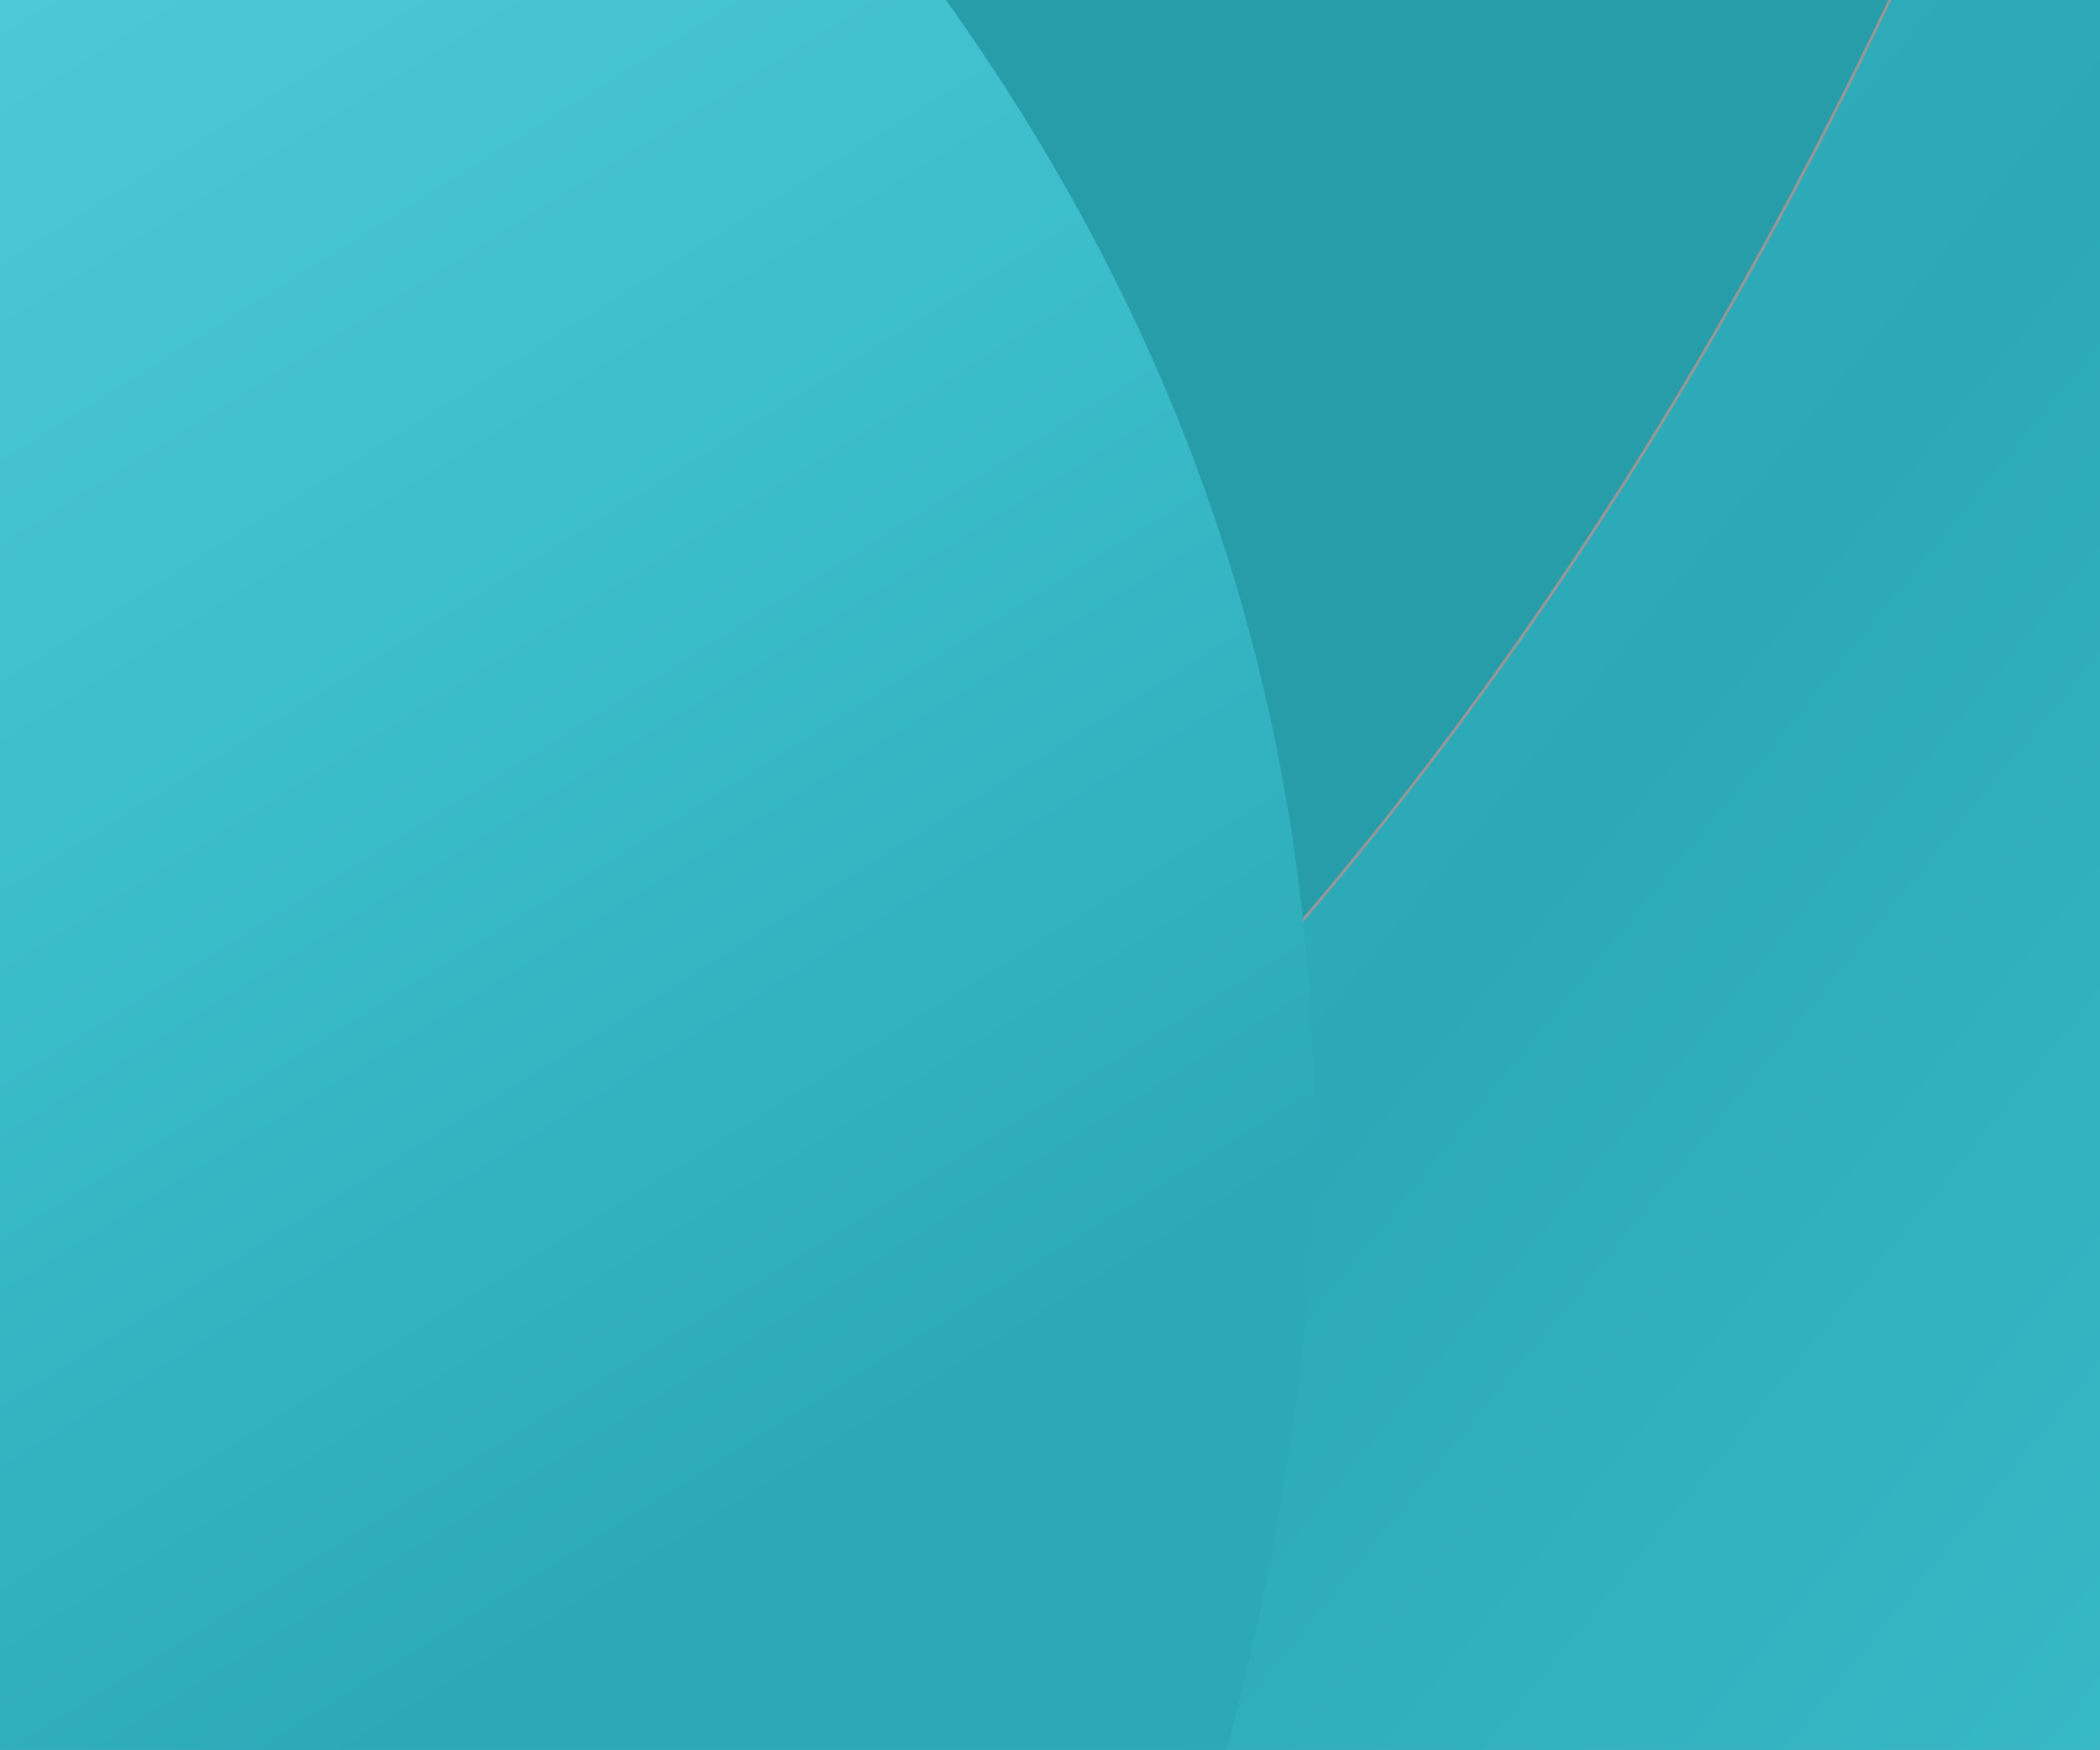
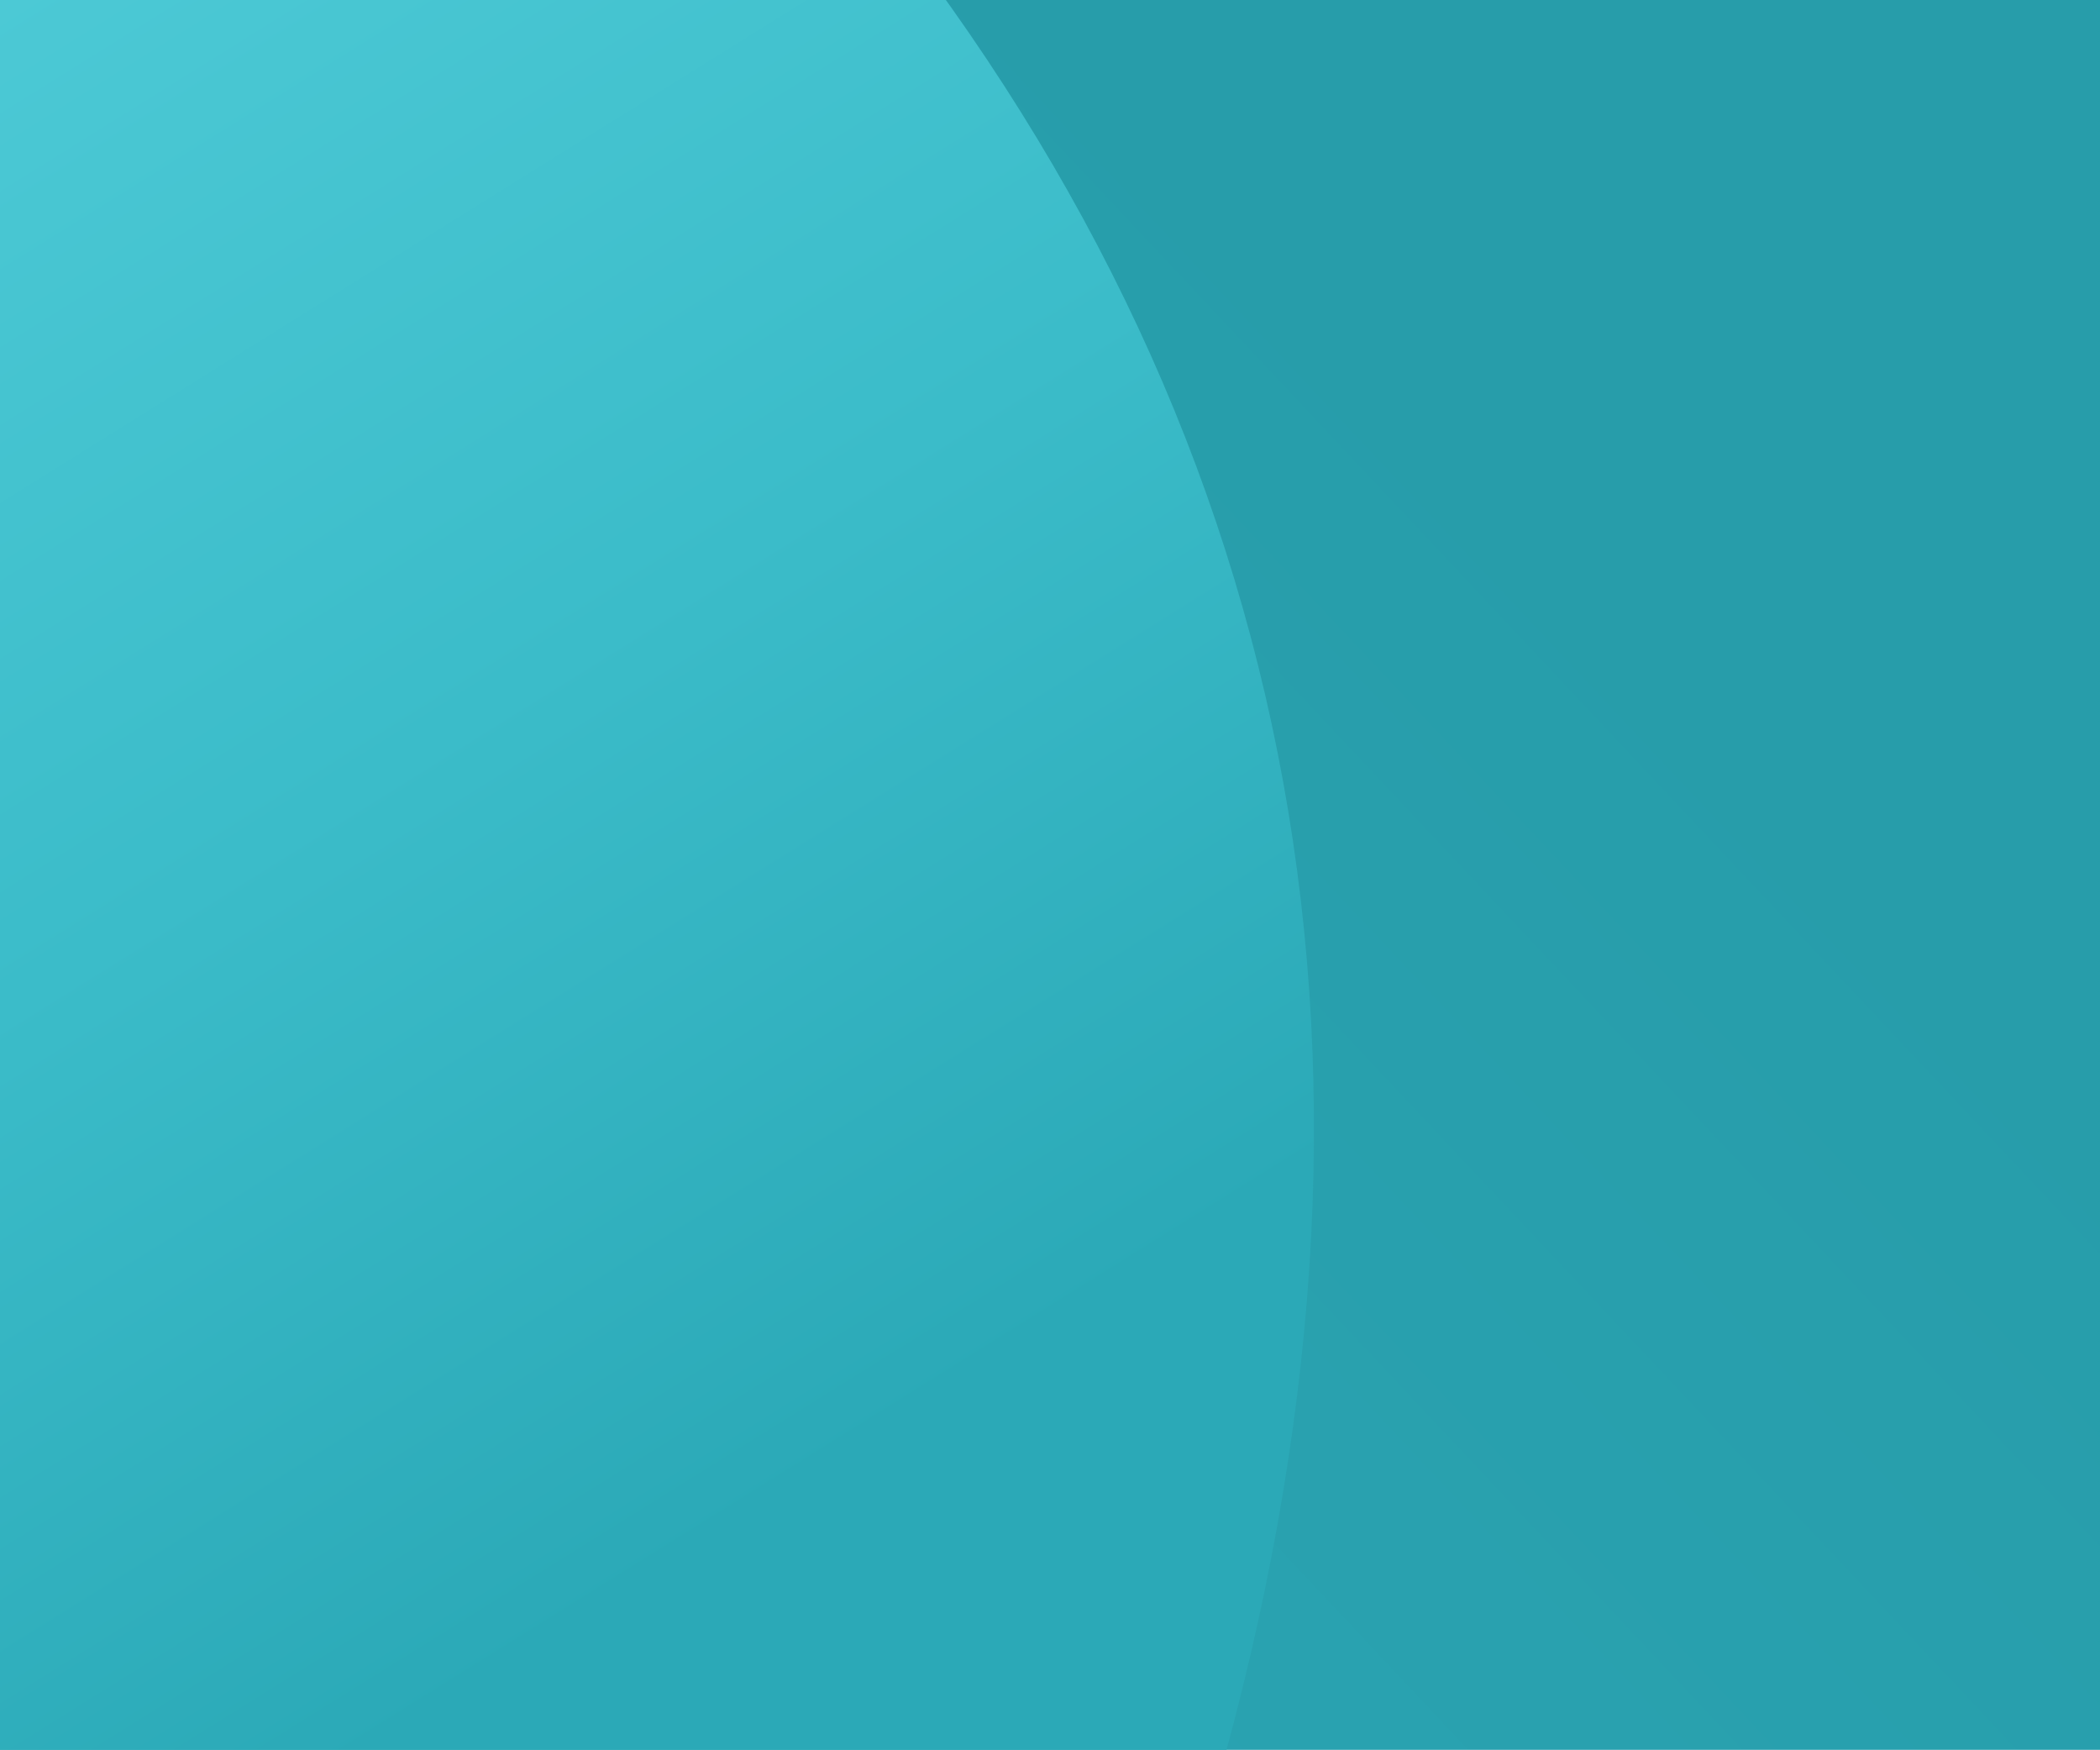
<svg xmlns="http://www.w3.org/2000/svg" height="2500" viewBox="0 0 3000 2500" width="3000">
  <linearGradient id="a" x1="0%" x2="71.928%" y1="84.722%" y2="28.034%">
    <stop offset="0" stop-color="#2ba6b5" />
    <stop offset="1" stop-color="#279daa" />
  </linearGradient>
  <filter id="b" height="115.3%" width="124%" x="-12%" y="-7.6%">
    <feGaussianBlur in="SourceGraphic" stdDeviation="100" />
  </filter>
  <linearGradient id="c" x1="100%" x2="50%" y1="85.252%" y2="50%">
    <stop offset="0" stop-color="#3abbc8" />
    <stop offset=".474" stop-color="#2ba9b7" />
    <stop offset="1" stop-color="#33b1bf" />
  </linearGradient>
  <filter id="d" height="124.2%" y="-12.3%">
    <feGaussianBlur in="SourceGraphic" stdDeviation="200" />
  </filter>
  <linearGradient id="e" x1="27.006%" x2="68.346%" y1="-7.196%" y2="77.391%">
    <stop offset="0" stop-color="#4cc9d5" />
    <stop offset=".509" stop-color="#3bbcc9" />
    <stop offset="1" stop-color="#2ba9b7" />
  </linearGradient>
  <filter id="f" height="111.1%" width="115.2%" x="-7.6%" y="-5.6%">
    <feGaussianBlur in="SourceGraphic" stdDeviation="50" />
  </filter>
  <mask id="g" fill="#fff">
    <path d="m0 0h3000v2500h-3000z" fill="#fff" fill-rule="evenodd" />
  </mask>
  <g fill="none" fill-rule="evenodd">
    <path d="m0 0h3000v2500h-3000z" fill="url(#a)" mask="url(#g)" />
-     <path d="m821.5-799.495c693.28 911.05 994.997 1759.709 905.15 2545.977-134.771 1179.402 1740.055-2266.504 1585.822-3308.351-102.822-694.565-933.146-440.44-2490.972 762.374z" fill="#279daa" filter="url(#b)" mask="url(#g)" />
-     <path d="m3400-2119c-797.737 3650.209-2797.737 5316.889-6000 5000.04h6000z" fill="url(#c)" filter="url(#d)" mask="url(#g)" stroke="#979797" stroke-width="4" />
    <path d="m1276.907-100c602.521 778.838 751.387 1678.838 446.599 2700-204.27 0-812.106 0-1823.506 0v-2700z" fill="url(#e)" filter="url(#f)" mask="url(#g)" />
  </g>
</svg>